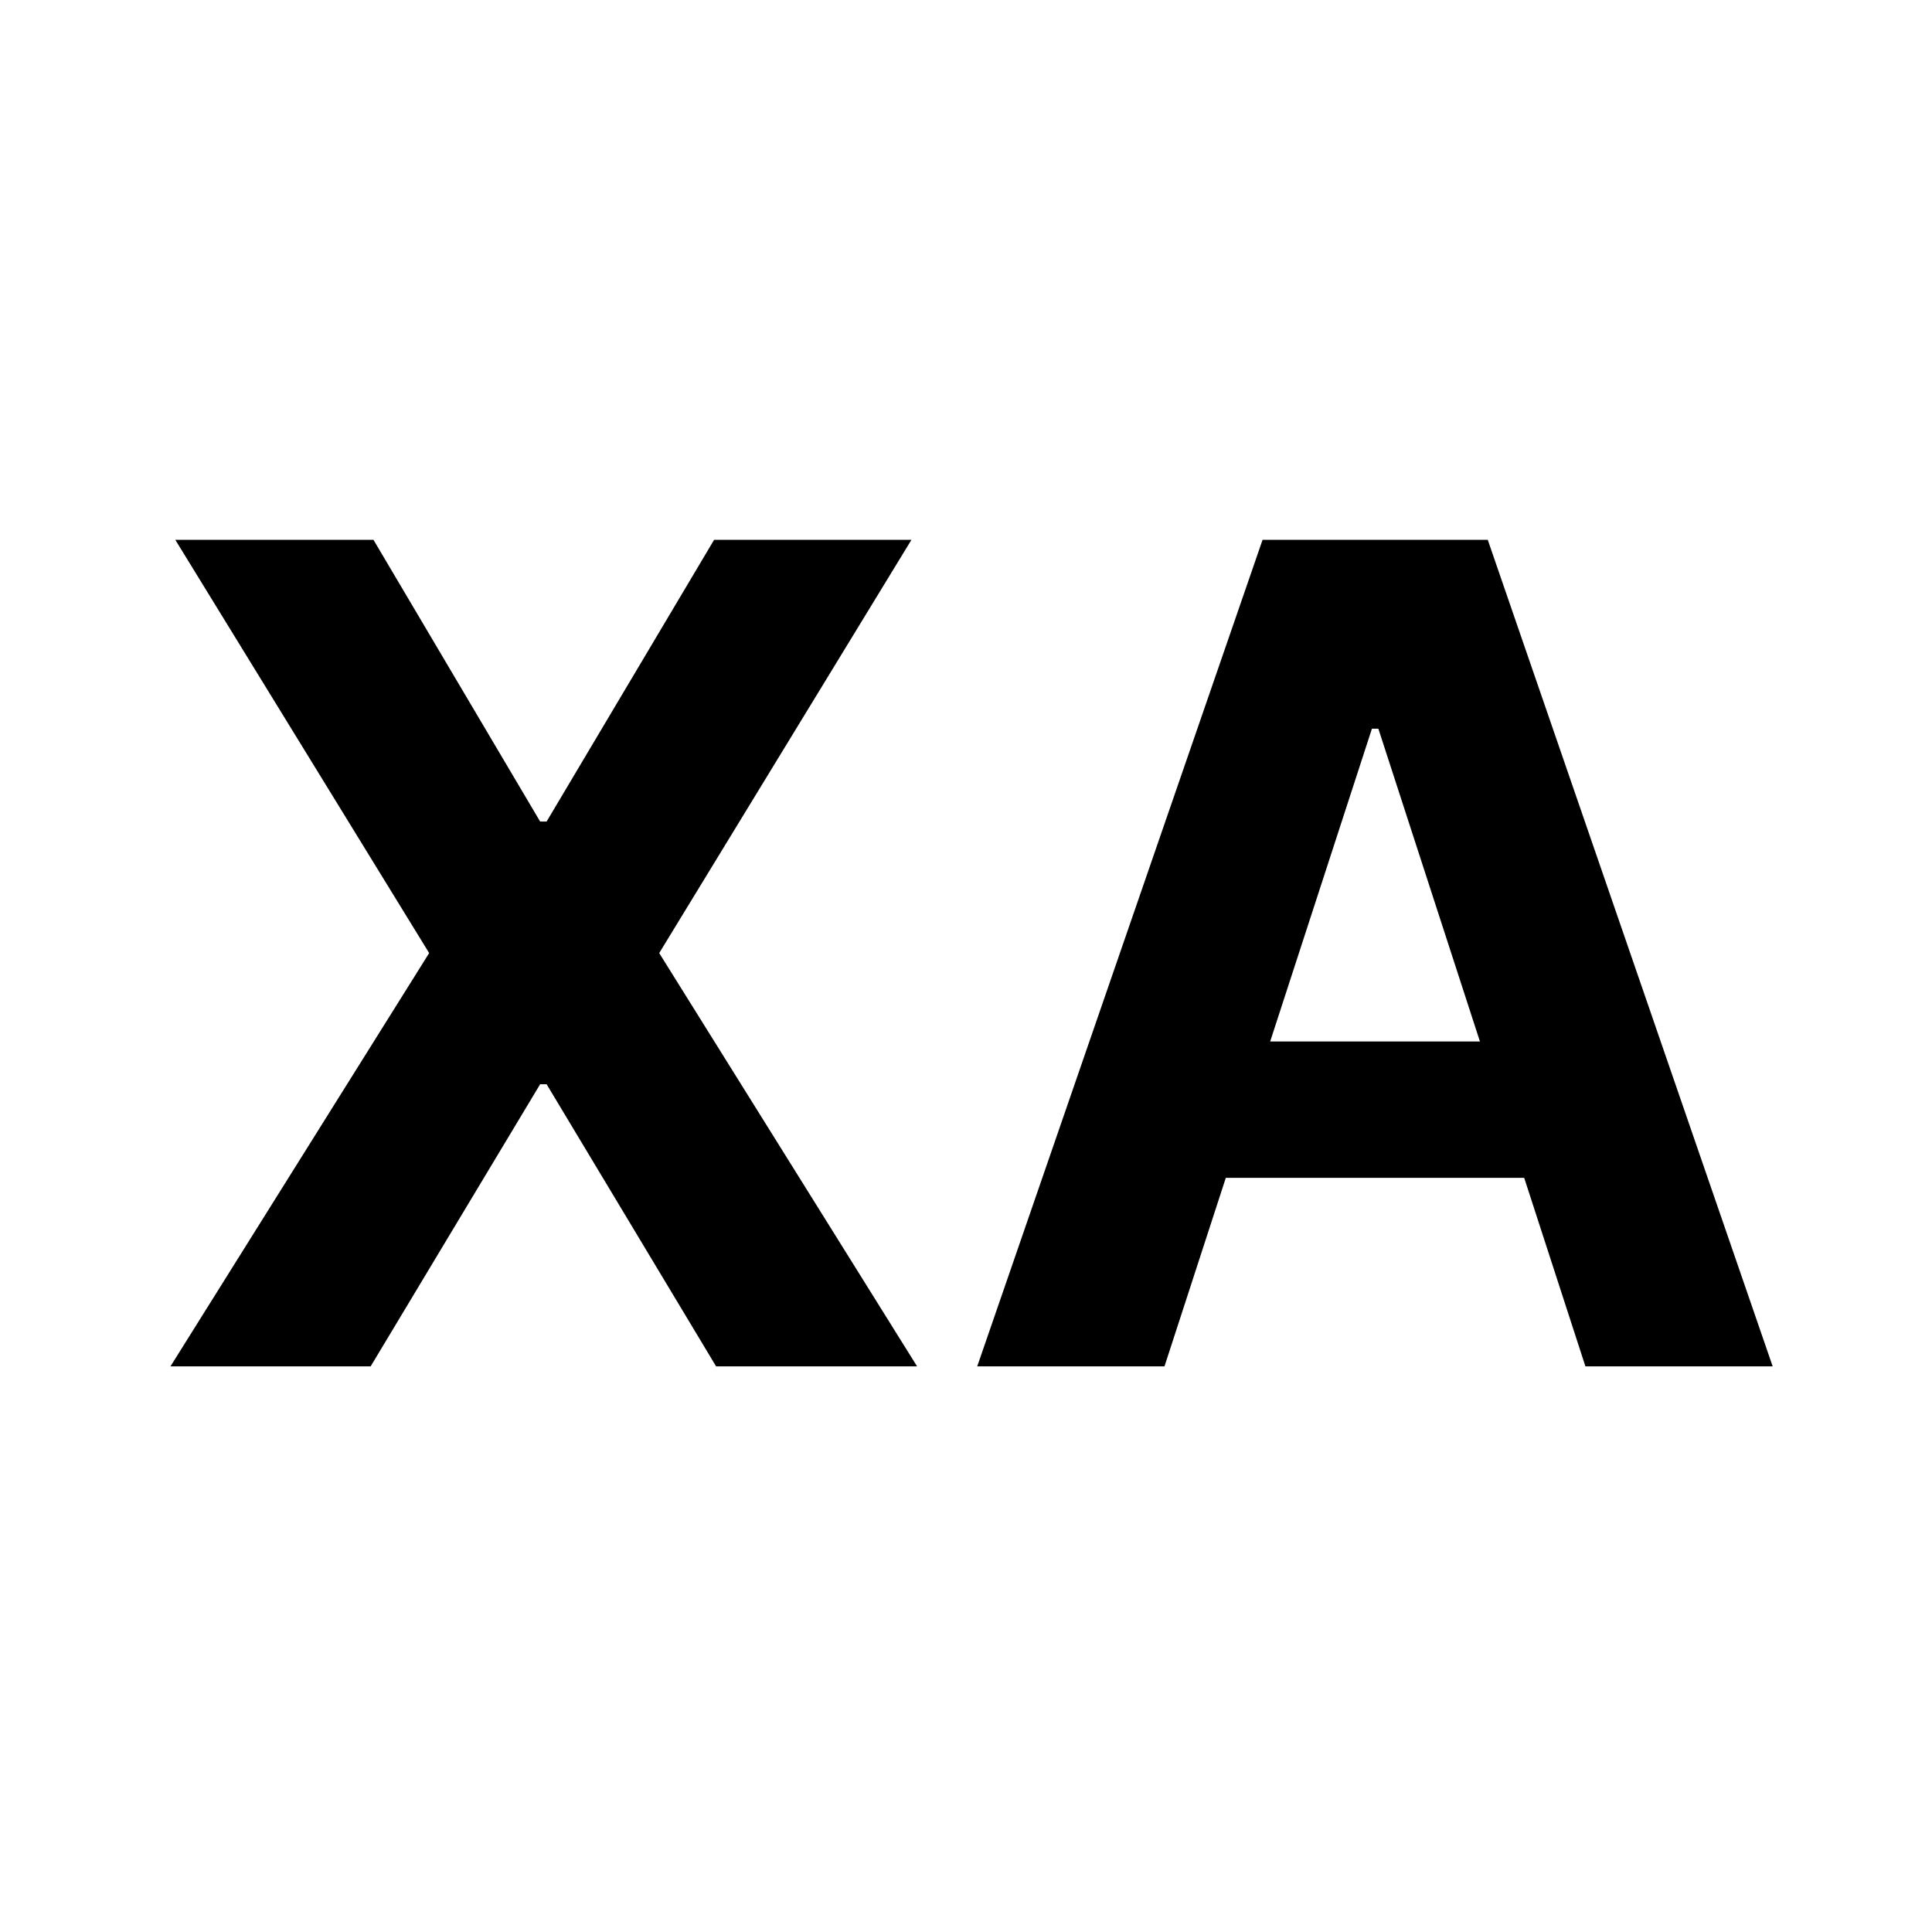
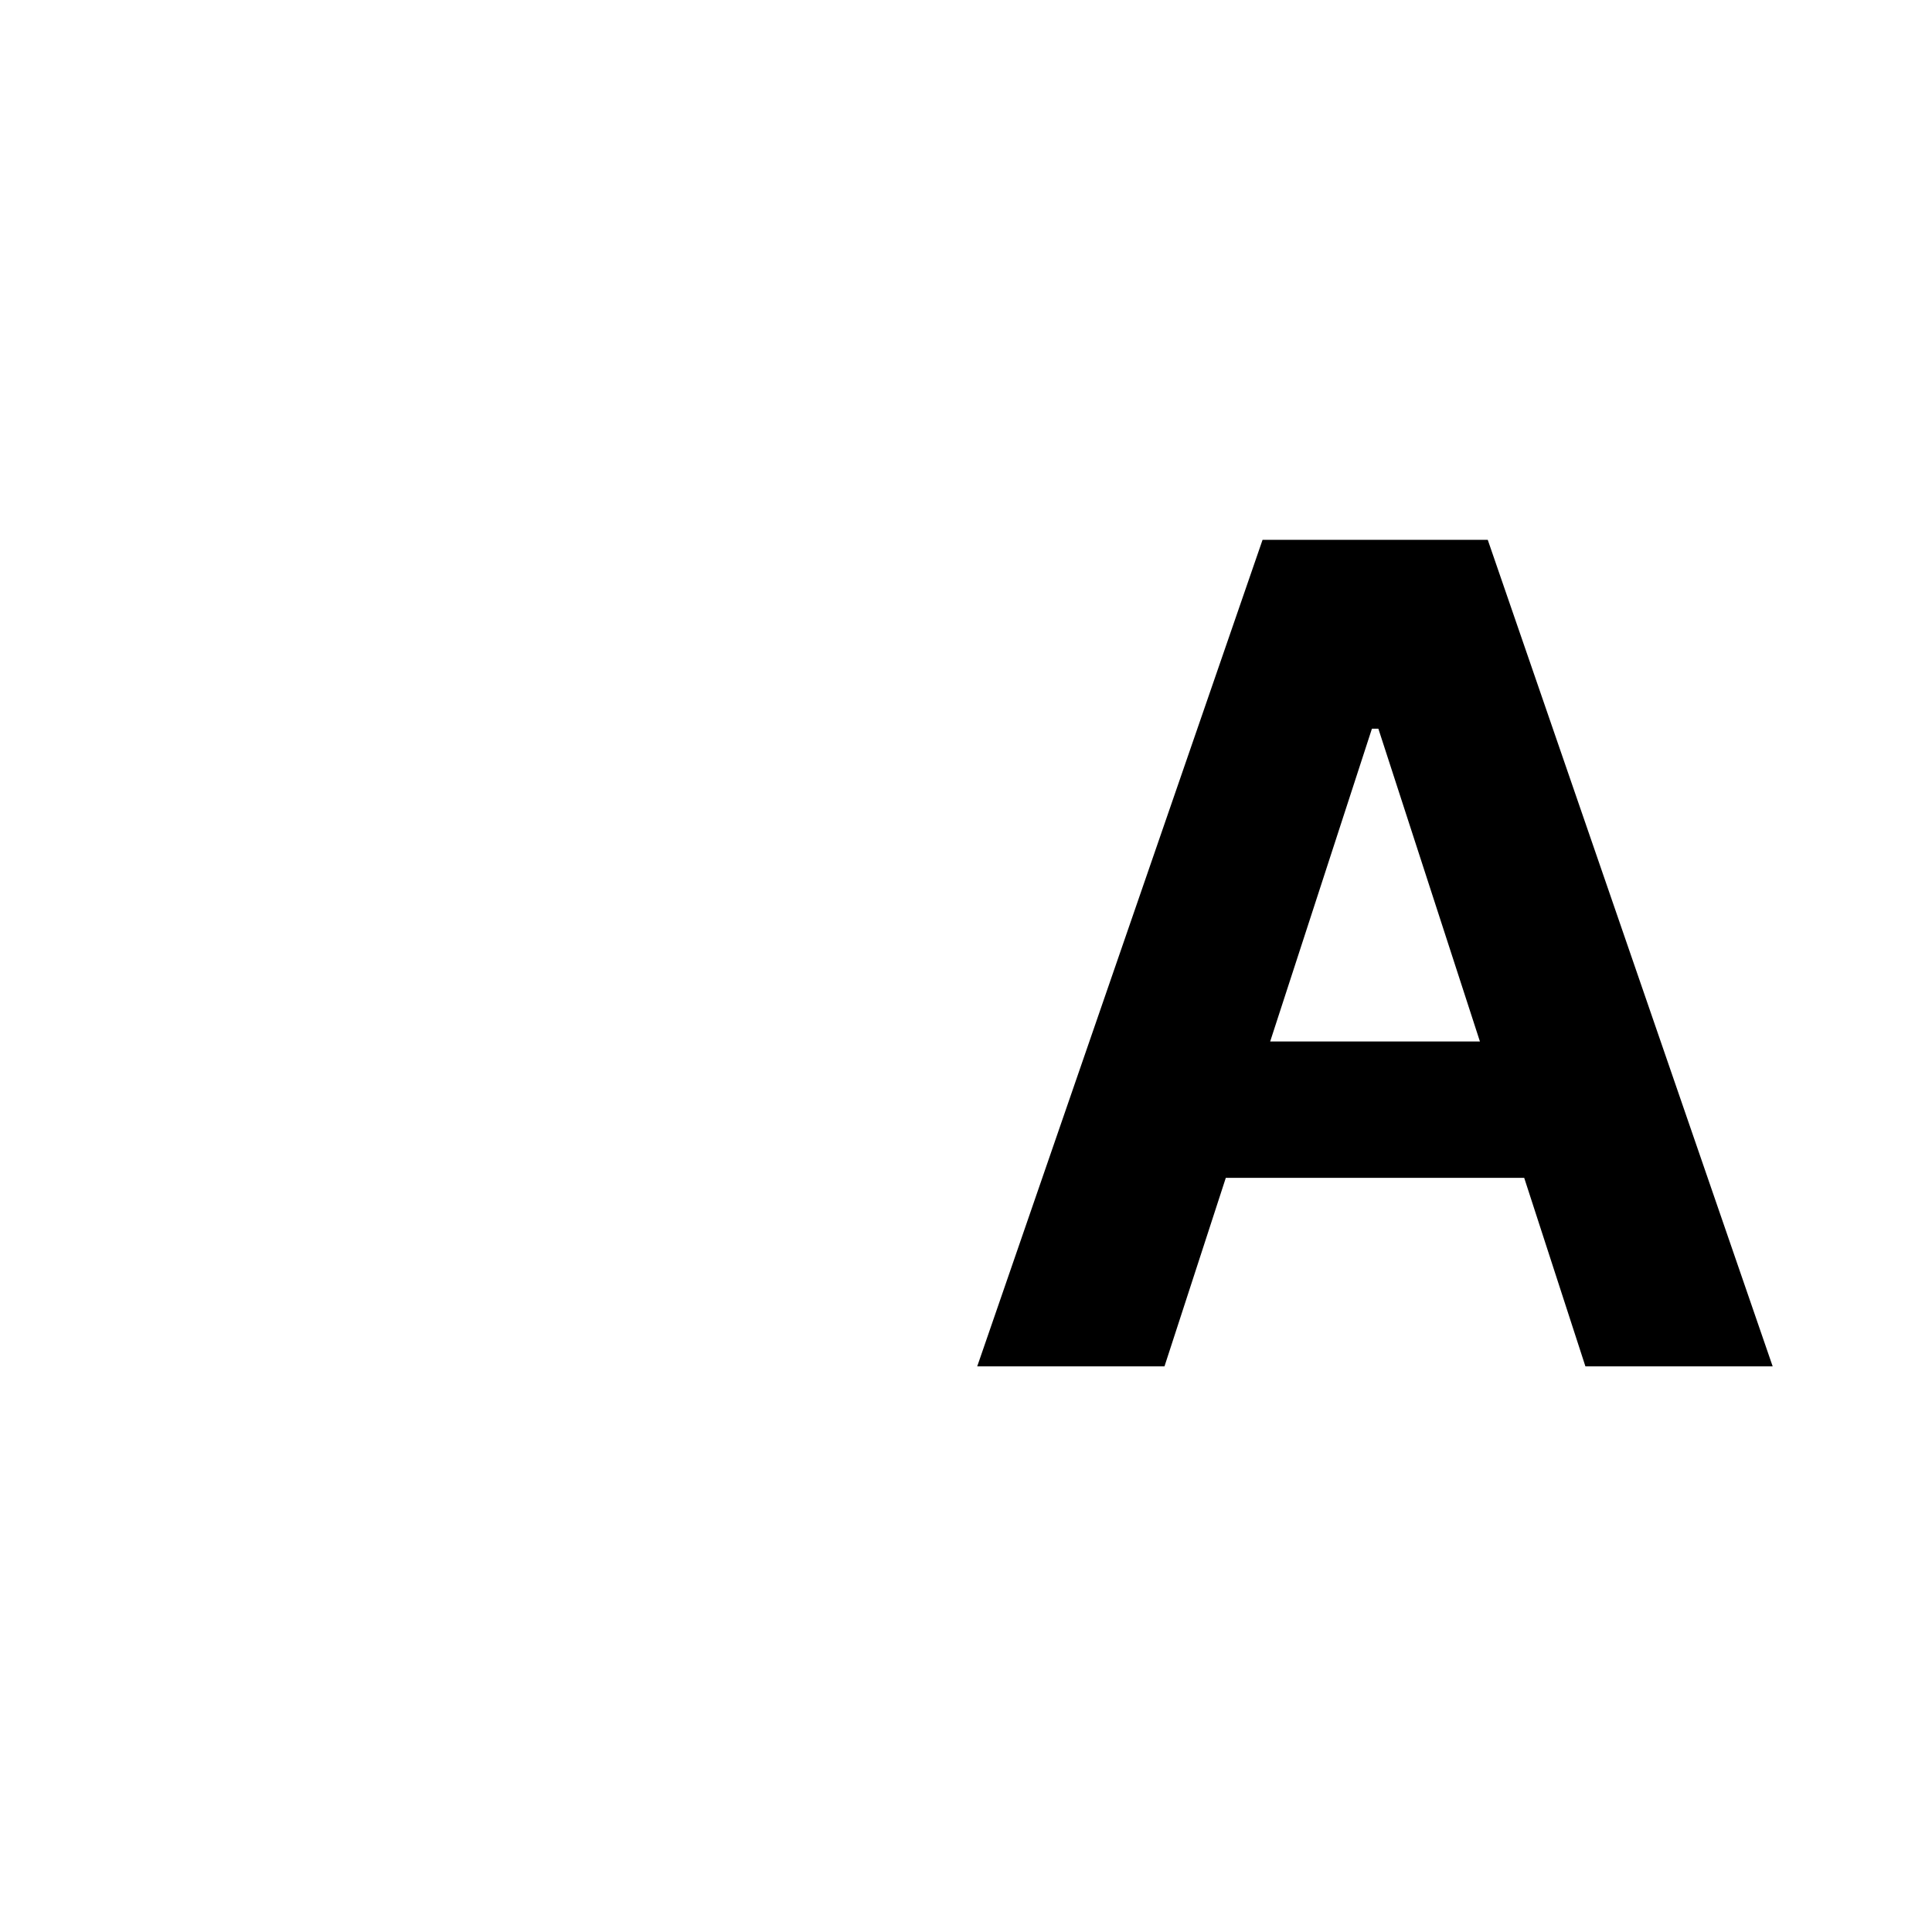
<svg xmlns="http://www.w3.org/2000/svg" width="68" height="68" viewBox="0 0 68 68" fill="none">
-   <path d="M13.145 19L19.011 28.915H19.239L25.134 19H32.08L23.202 33.545L32.278 48.091H25.204L19.239 38.162H19.011L13.046 48.091H6L15.105 33.545L6.17 19H13.145Z" fill="black" />
  <path d="M40.986 48.091H34.395L44.438 19H52.364L62.392 48.091H55.801L48.514 25.648H48.287L40.986 48.091ZM40.574 36.656H56.142V41.457H40.574V36.656Z" fill="black" />
</svg>